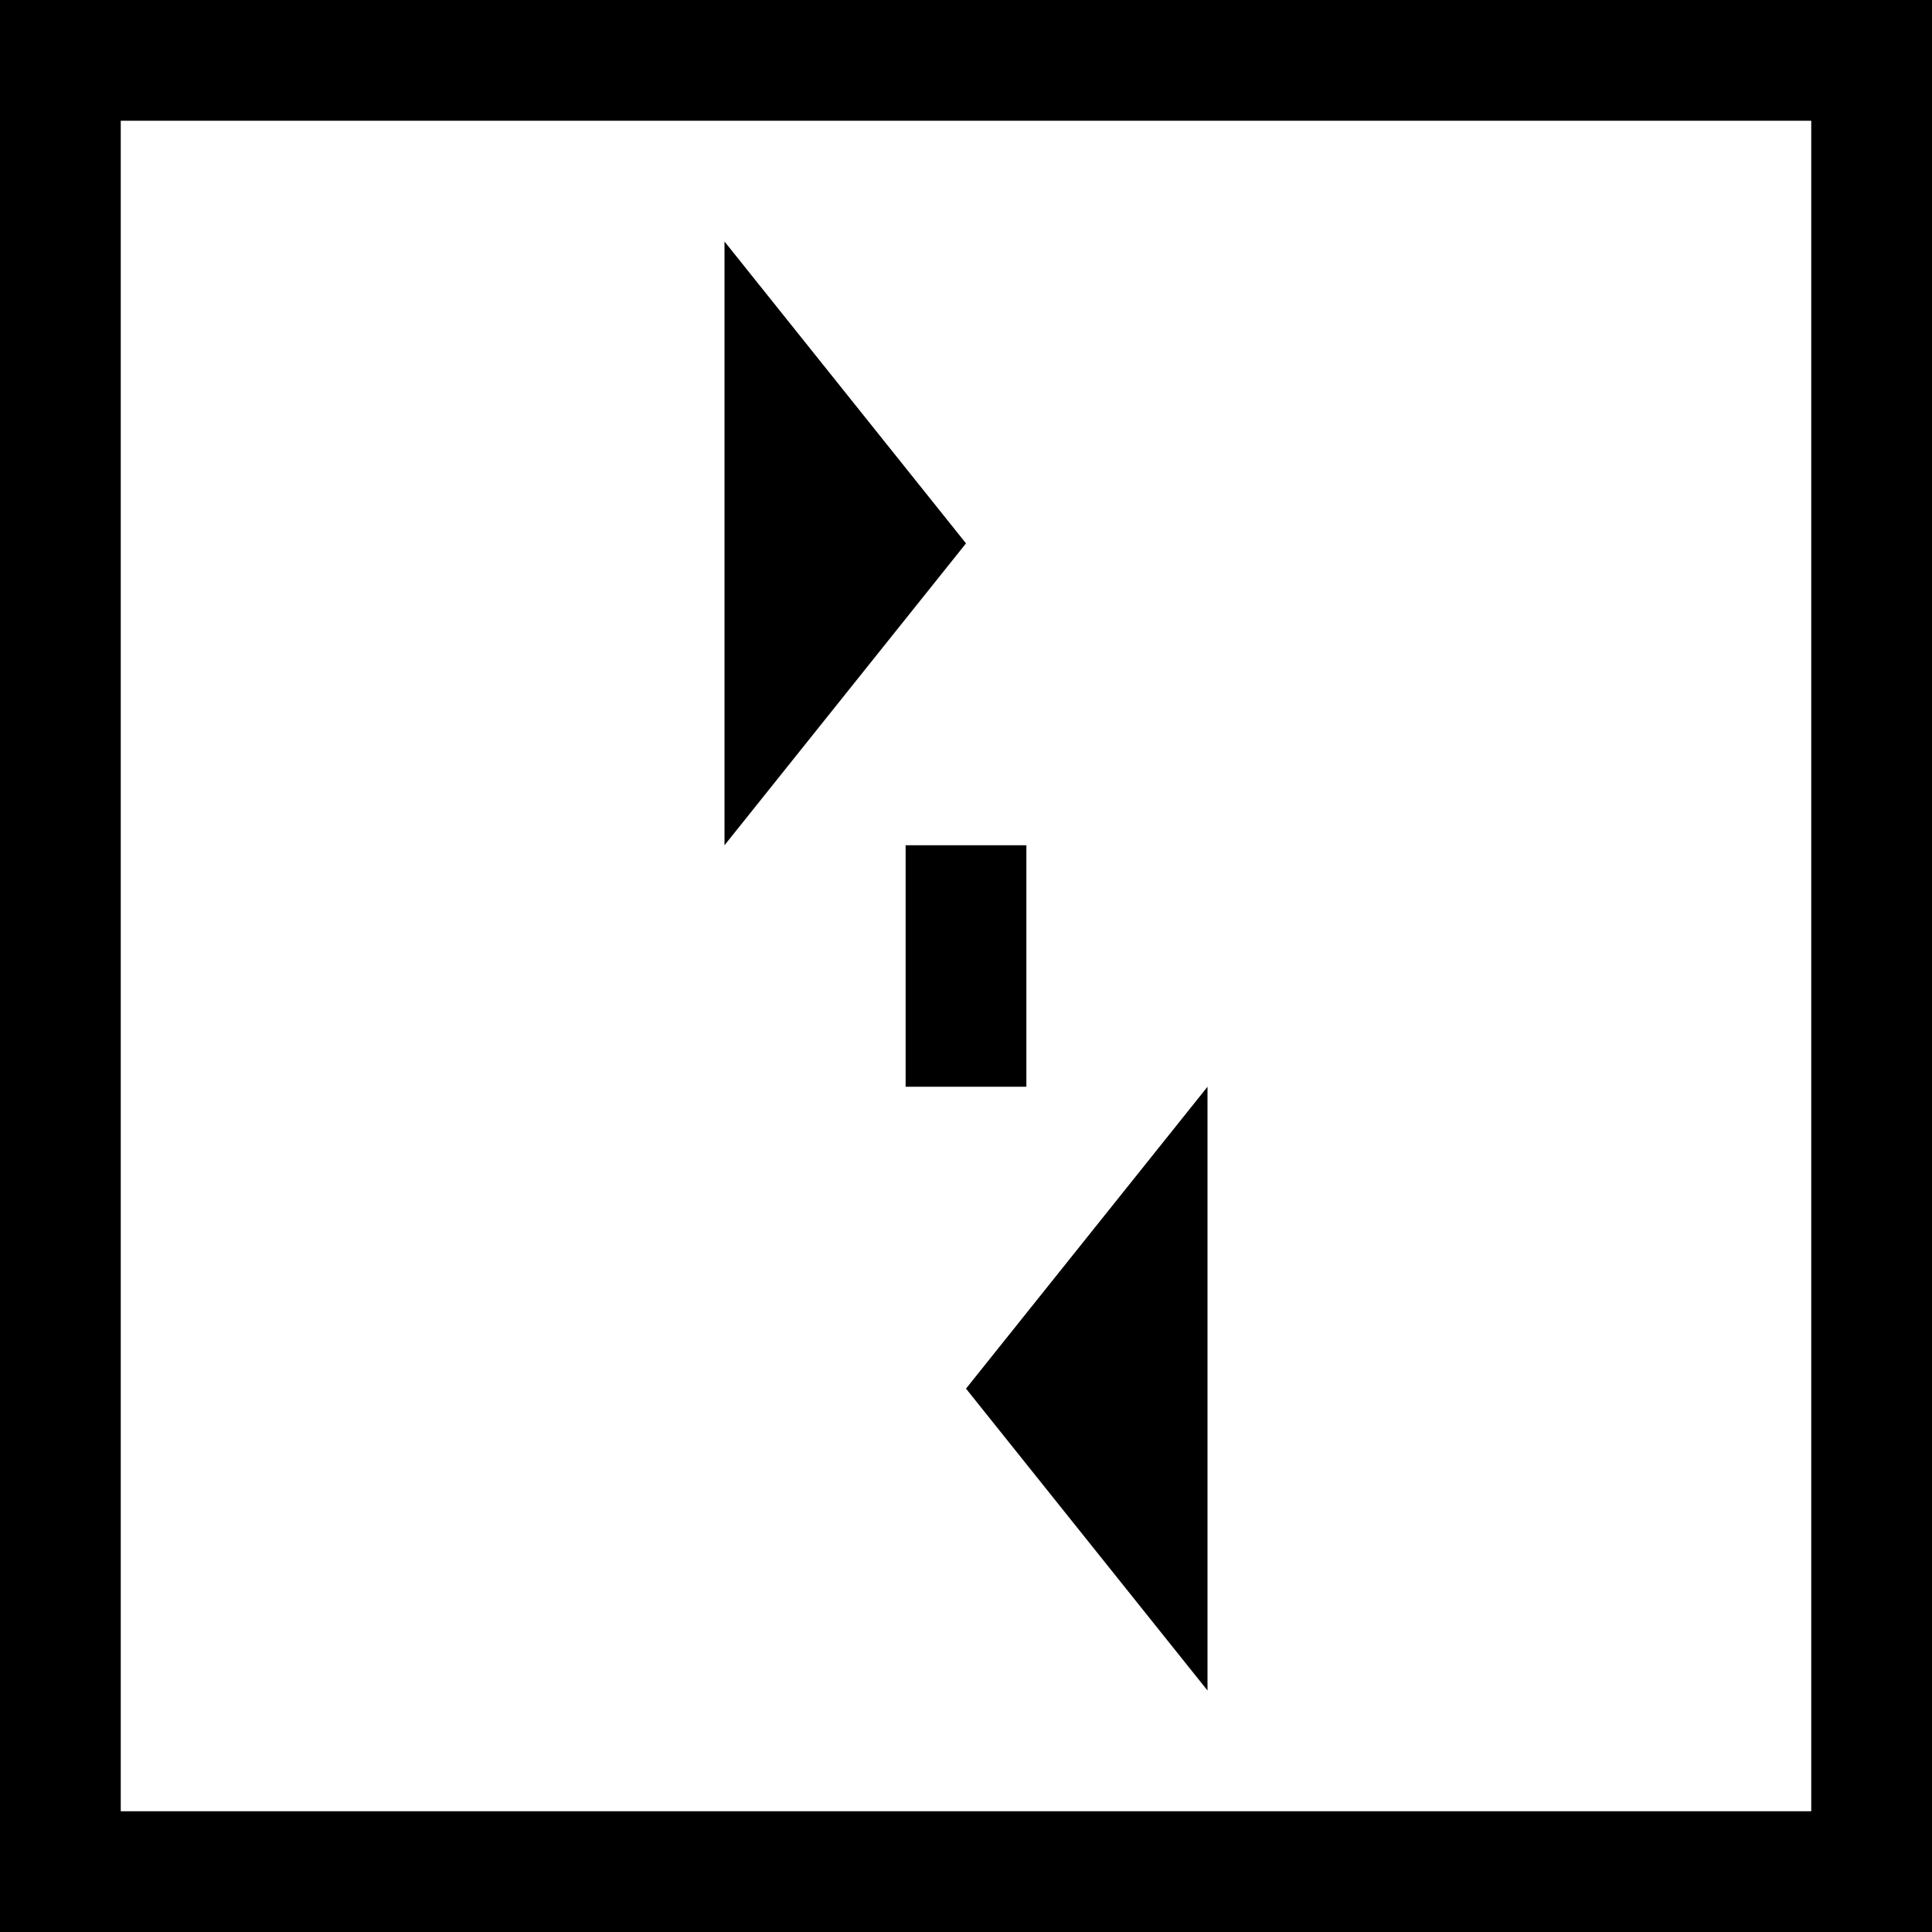
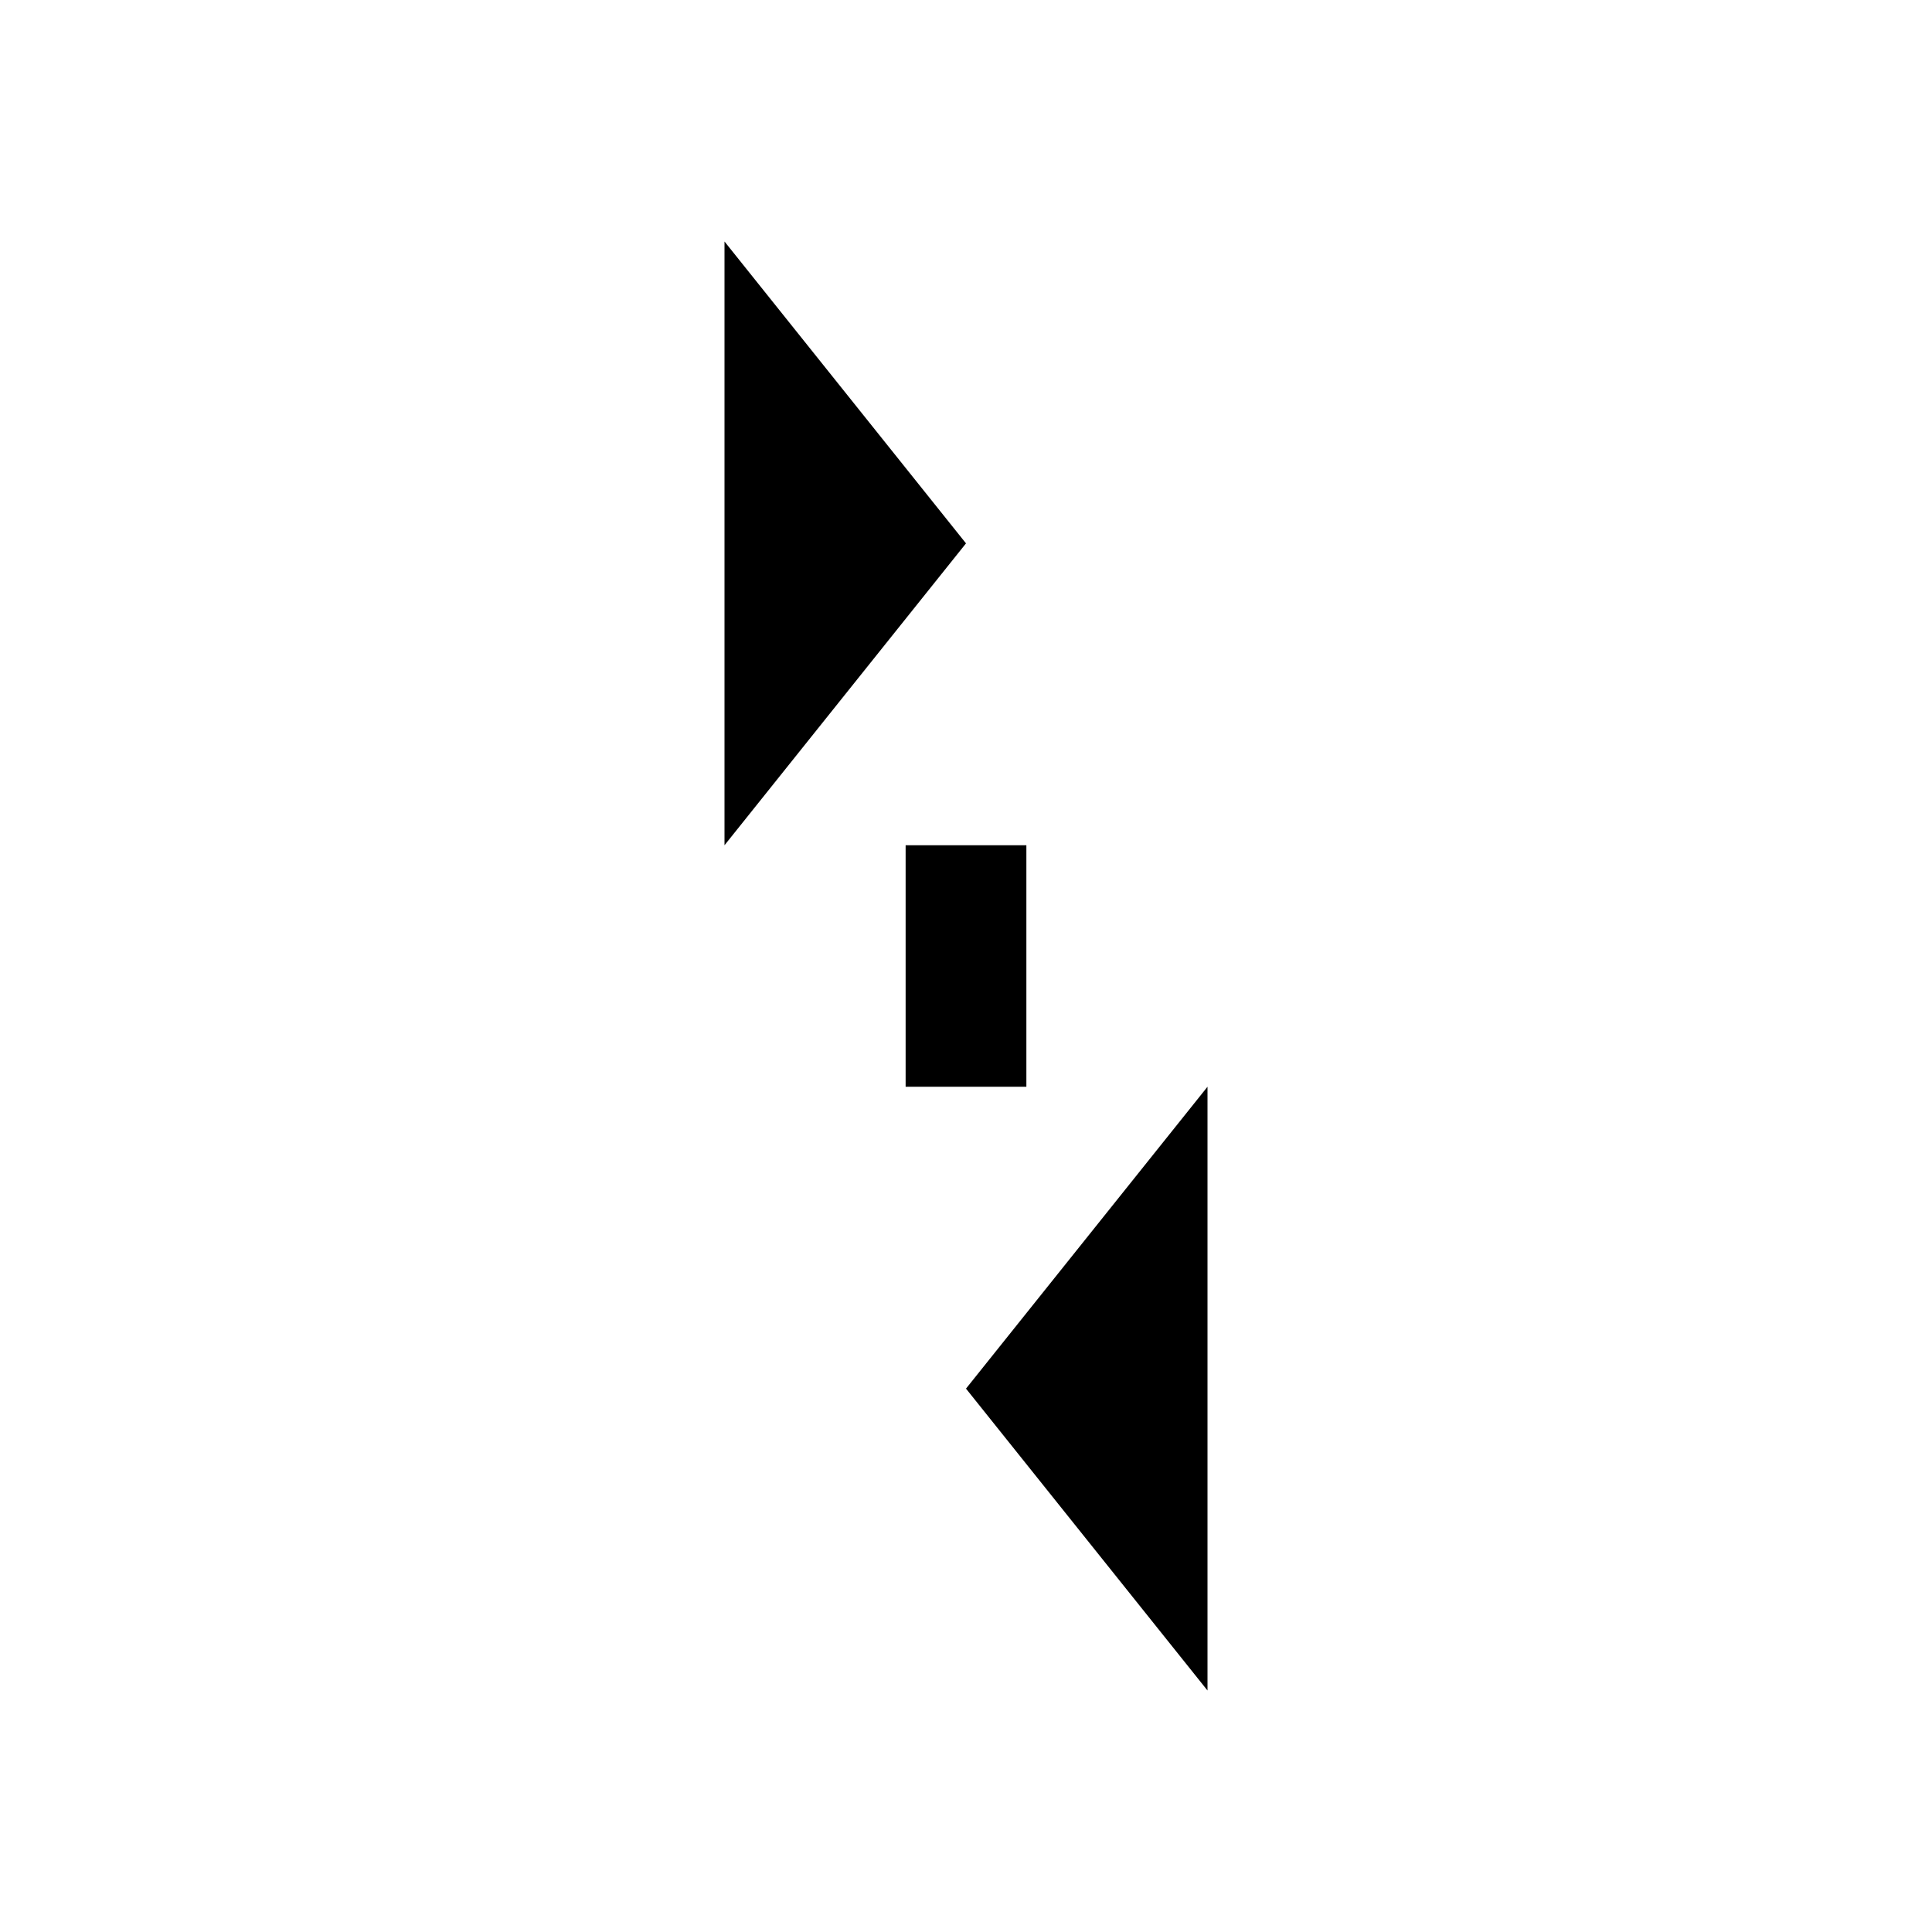
<svg xmlns="http://www.w3.org/2000/svg" width="16px" height="16px" viewBox="0 0 16 16" version="1.1">
  <title>Fast Roll</title>
  <g id="Fast-Roll" stroke="none" stroke-width="1" fill="none" fill-rule="evenodd">
-     <rect id="Rectangle" stroke="#000000" x="0.5" y="0.5" width="15" height="15" />
    <line x1="8" y1="7.5" x2="8" y2="8.5" id="Line" stroke="#000000" stroke-linecap="square" />
    <polygon id="Triangle" fill="#000000" transform="translate(7, 4.5) rotate(-270) translate(-7, -4.5)" points="7 3.5 9.5 5.5 4.5 5.5" />
    <polygon id="Triangle" fill="#000000" transform="translate(9, 11.5) rotate(-90) translate(-9, -11.5)" points="9 10.5 11.5 12.5 6.5 12.5" />
  </g>
</svg>